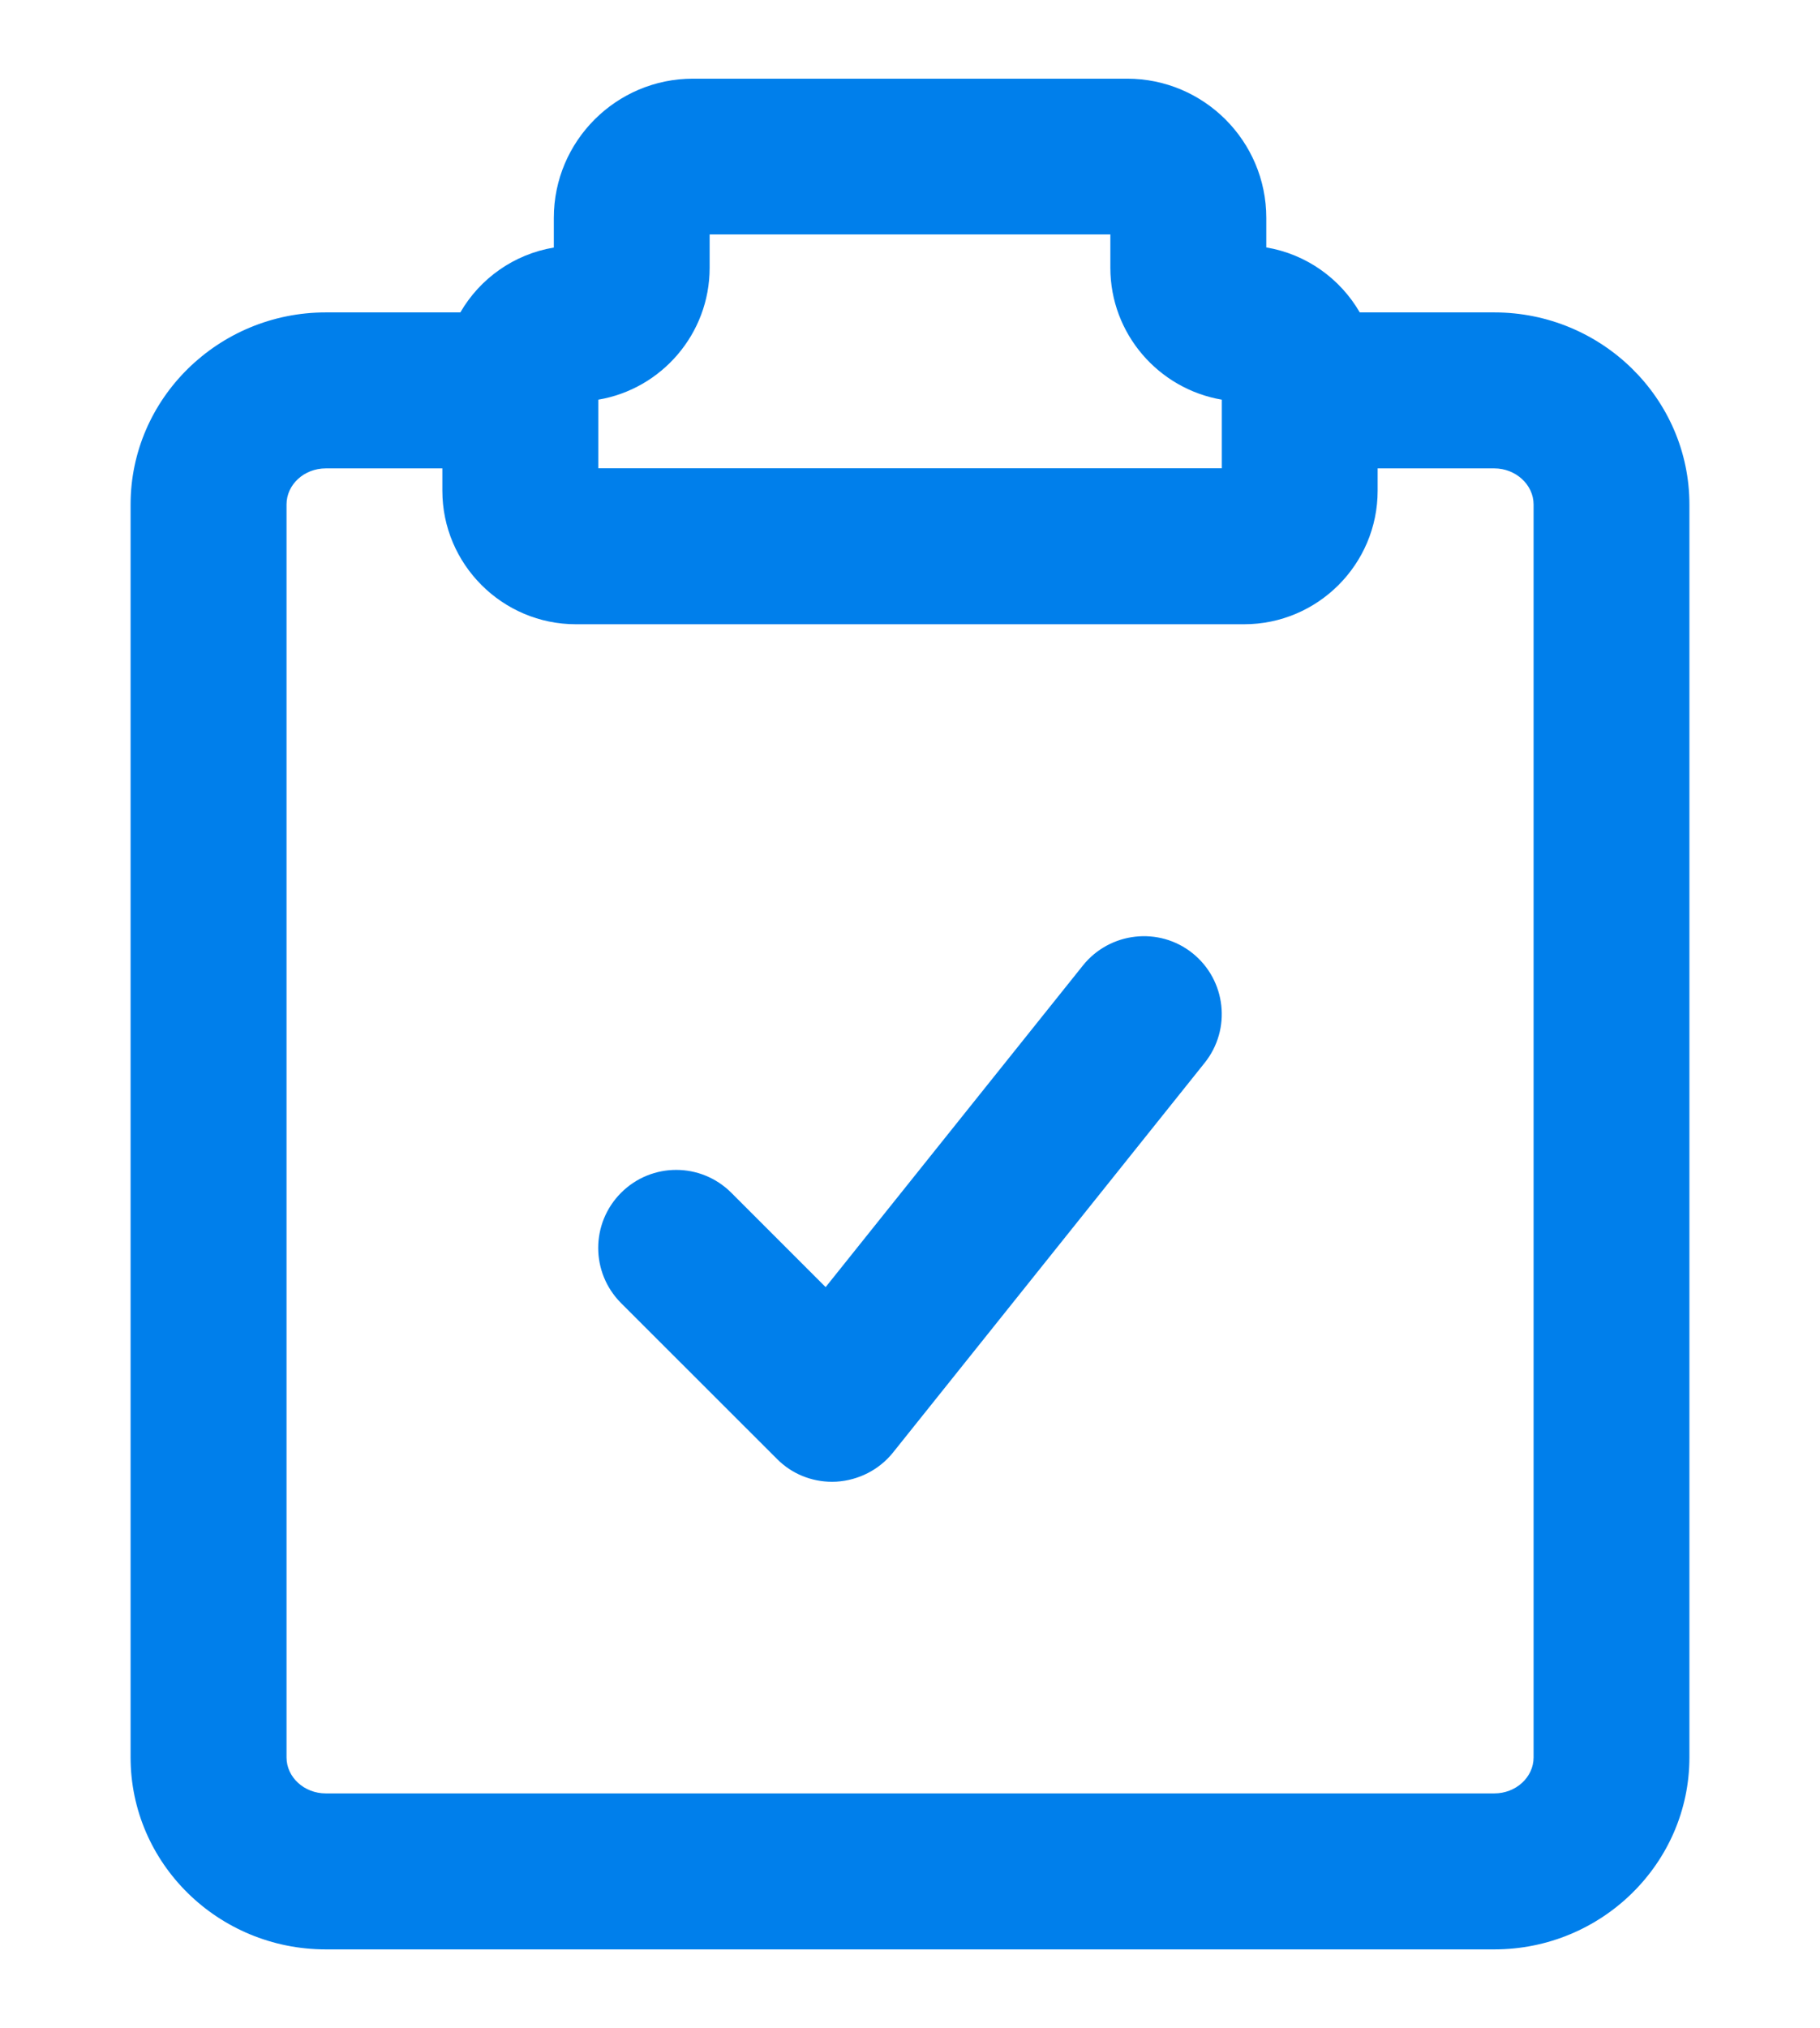
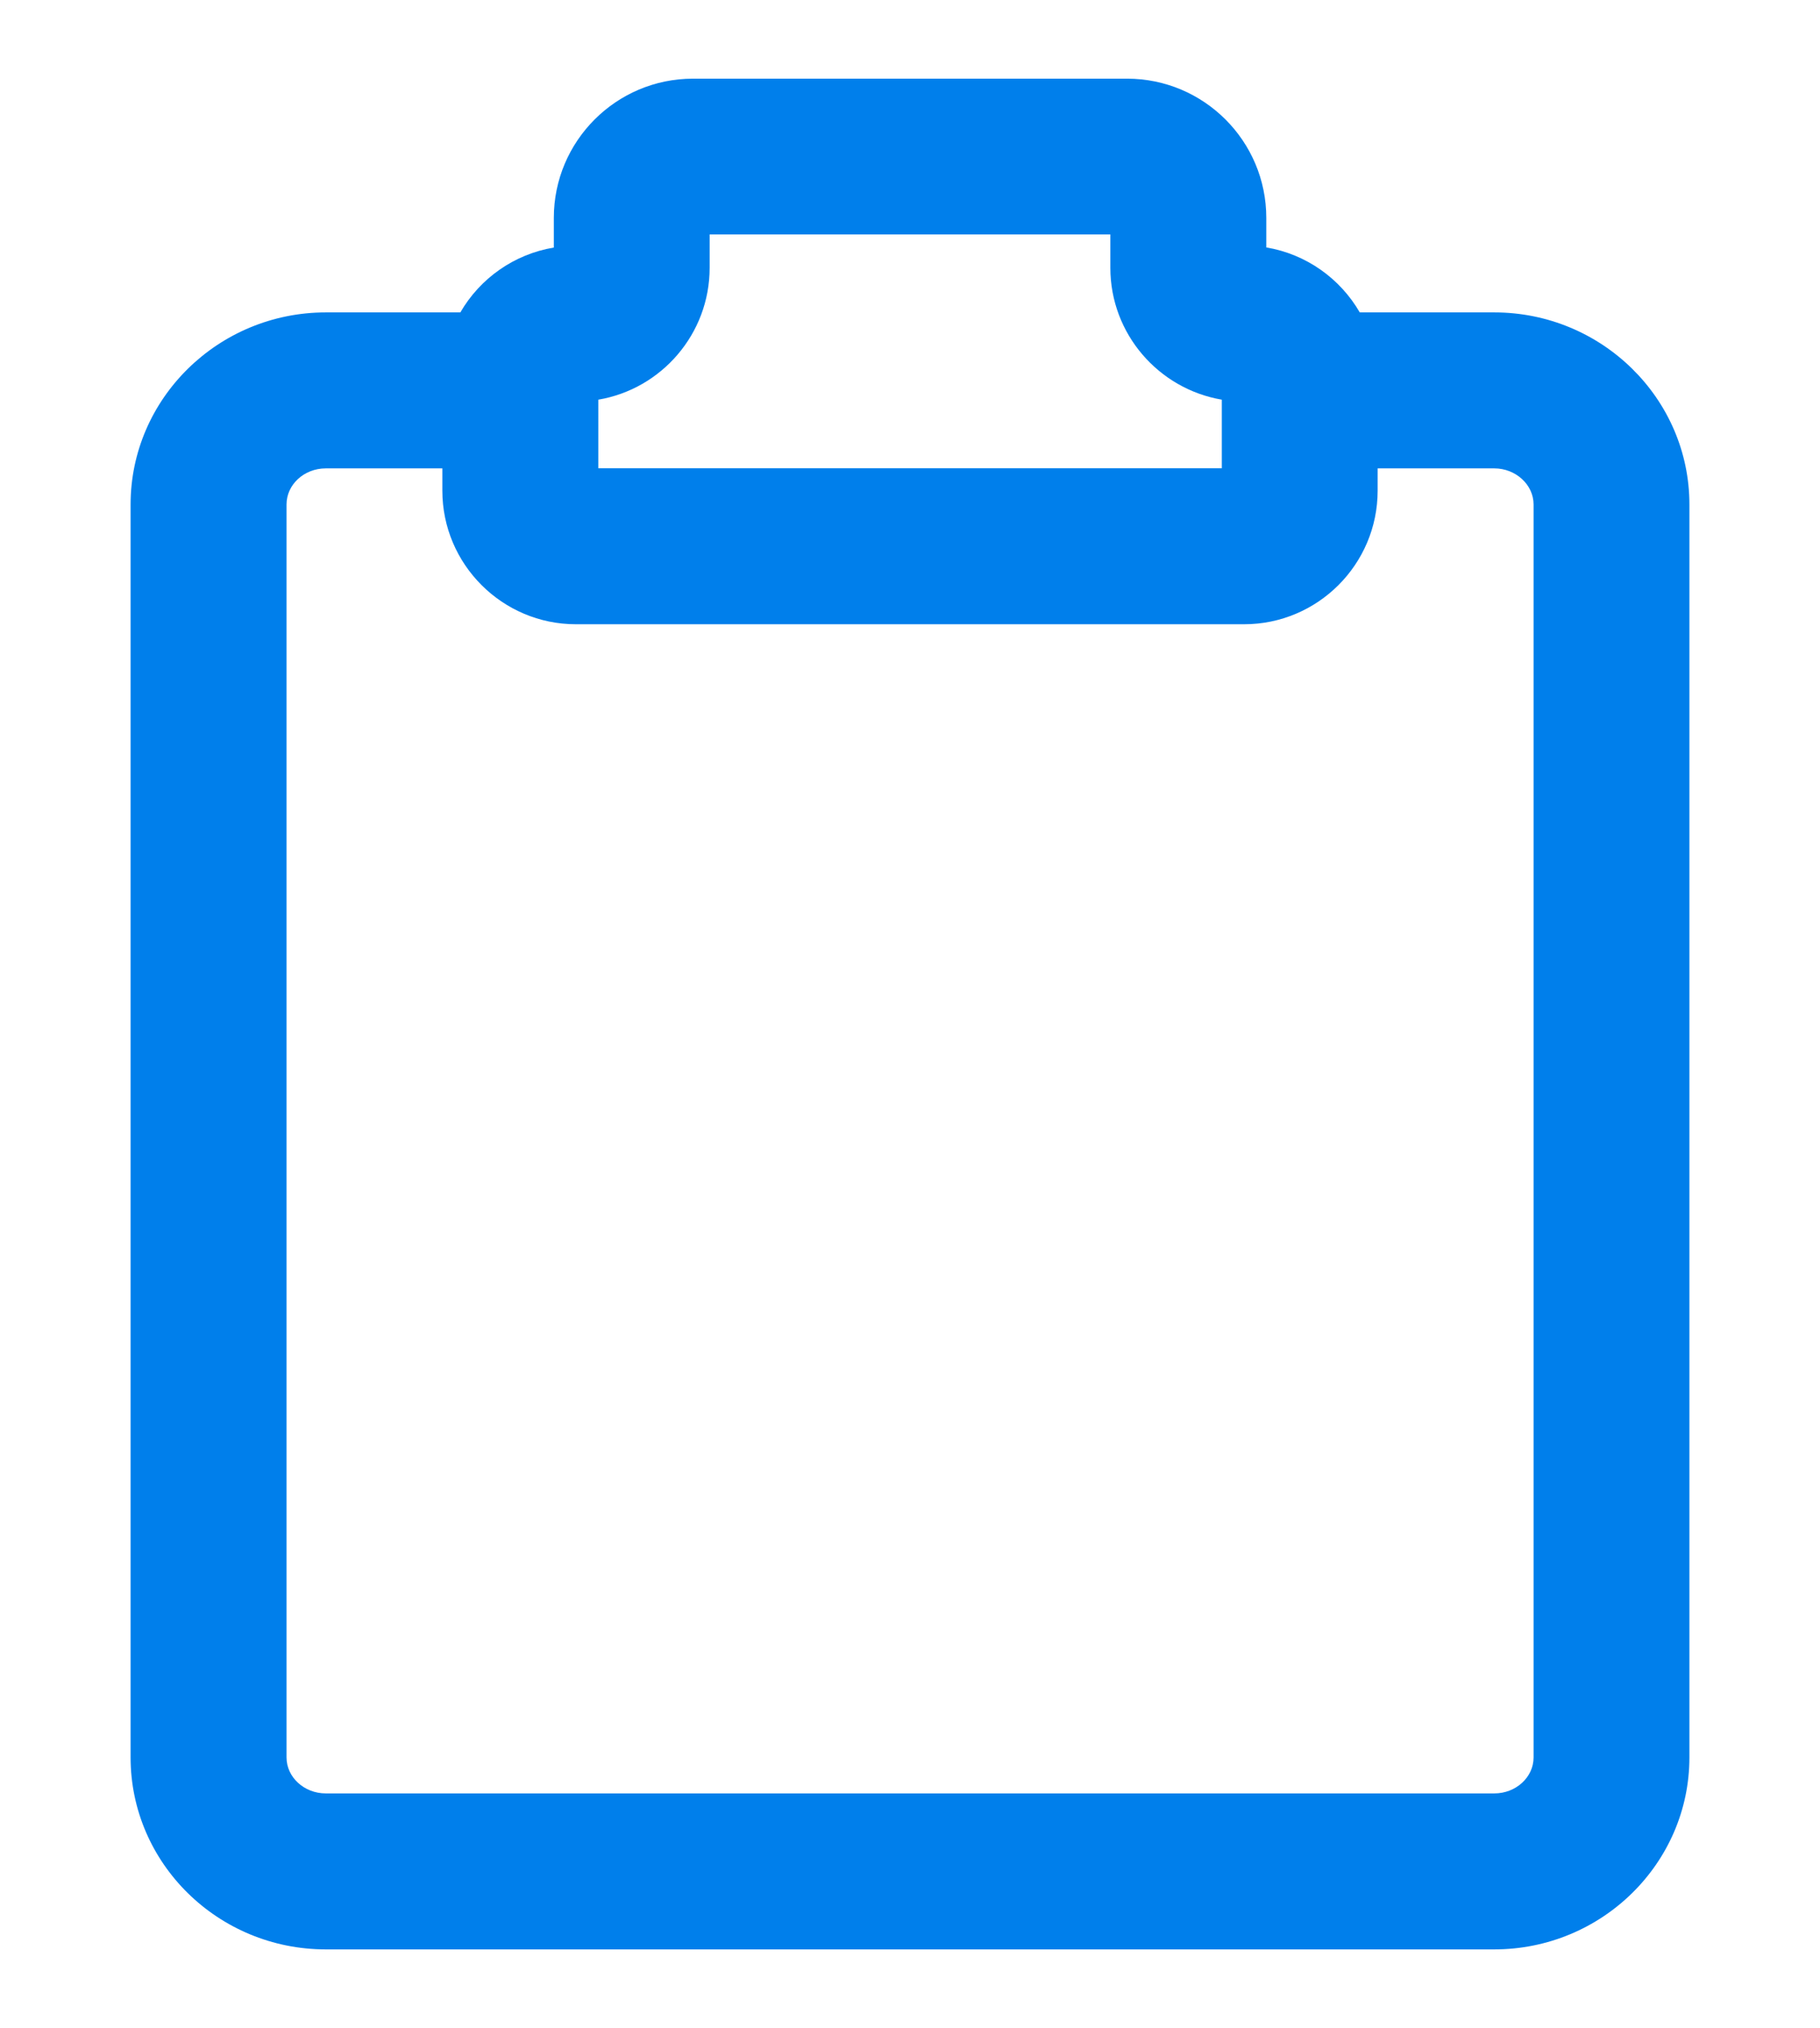
<svg xmlns="http://www.w3.org/2000/svg" version="1.1" id="Calque_1" x="0px" y="0px" width="16.083px" height="17.917px" viewBox="0 0 16.083 17.917" enable-background="new 0 0 16.083 17.917" xml:space="preserve">
  <g>
-     <path fill="#007FEB" d="M10.538,8.421c-0.296-0.237-0.73-0.188-0.968,0.108l-2.274,2.842l-0.833-0.833   c-0.27-0.27-0.705-0.27-0.975,0c-0.269,0.27-0.269,0.704,0,0.974l1.378,1.377c0.129,0.131,0.305,0.202,0.487,0.202l0.037-0.001   c0.196-0.012,0.378-0.104,0.501-0.257l2.755-3.444C10.883,9.092,10.835,8.659,10.538,8.421z" />
    <path fill="#007FEB" d="M13.205,2.76h-1.189c-0.173-0.299-0.473-0.515-0.826-0.574V1.925c0-0.679-0.552-1.23-1.23-1.23H6.124   c-0.679,0-1.23,0.552-1.23,1.23v0.262C4.541,2.246,4.241,2.461,4.068,2.76H2.879c-0.95,0-1.725,0.762-1.725,1.697v11.069   c0,0.936,0.774,1.696,1.725,1.696h10.326c0.949,0,1.724-0.761,1.724-1.696V4.457C14.929,3.521,14.154,2.76,13.205,2.76z    M5.287,3.531C5.845,3.437,6.271,2.95,6.271,2.366V2.071h3.541v0.295c0,0.584,0.427,1.07,0.985,1.165v0.606h-5.51V3.531z    M13.552,15.526c0,0.176-0.157,0.318-0.347,0.318H2.879c-0.191,0-0.347-0.143-0.347-0.318V4.457c0-0.176,0.155-0.319,0.347-0.319   h1.03v0.197c0,0.65,0.53,1.18,1.18,1.18h5.905c0.65,0,1.18-0.529,1.18-1.18V4.138h1.031c0.189,0,0.347,0.144,0.347,0.319V15.526z" />
  </g>
</svg>